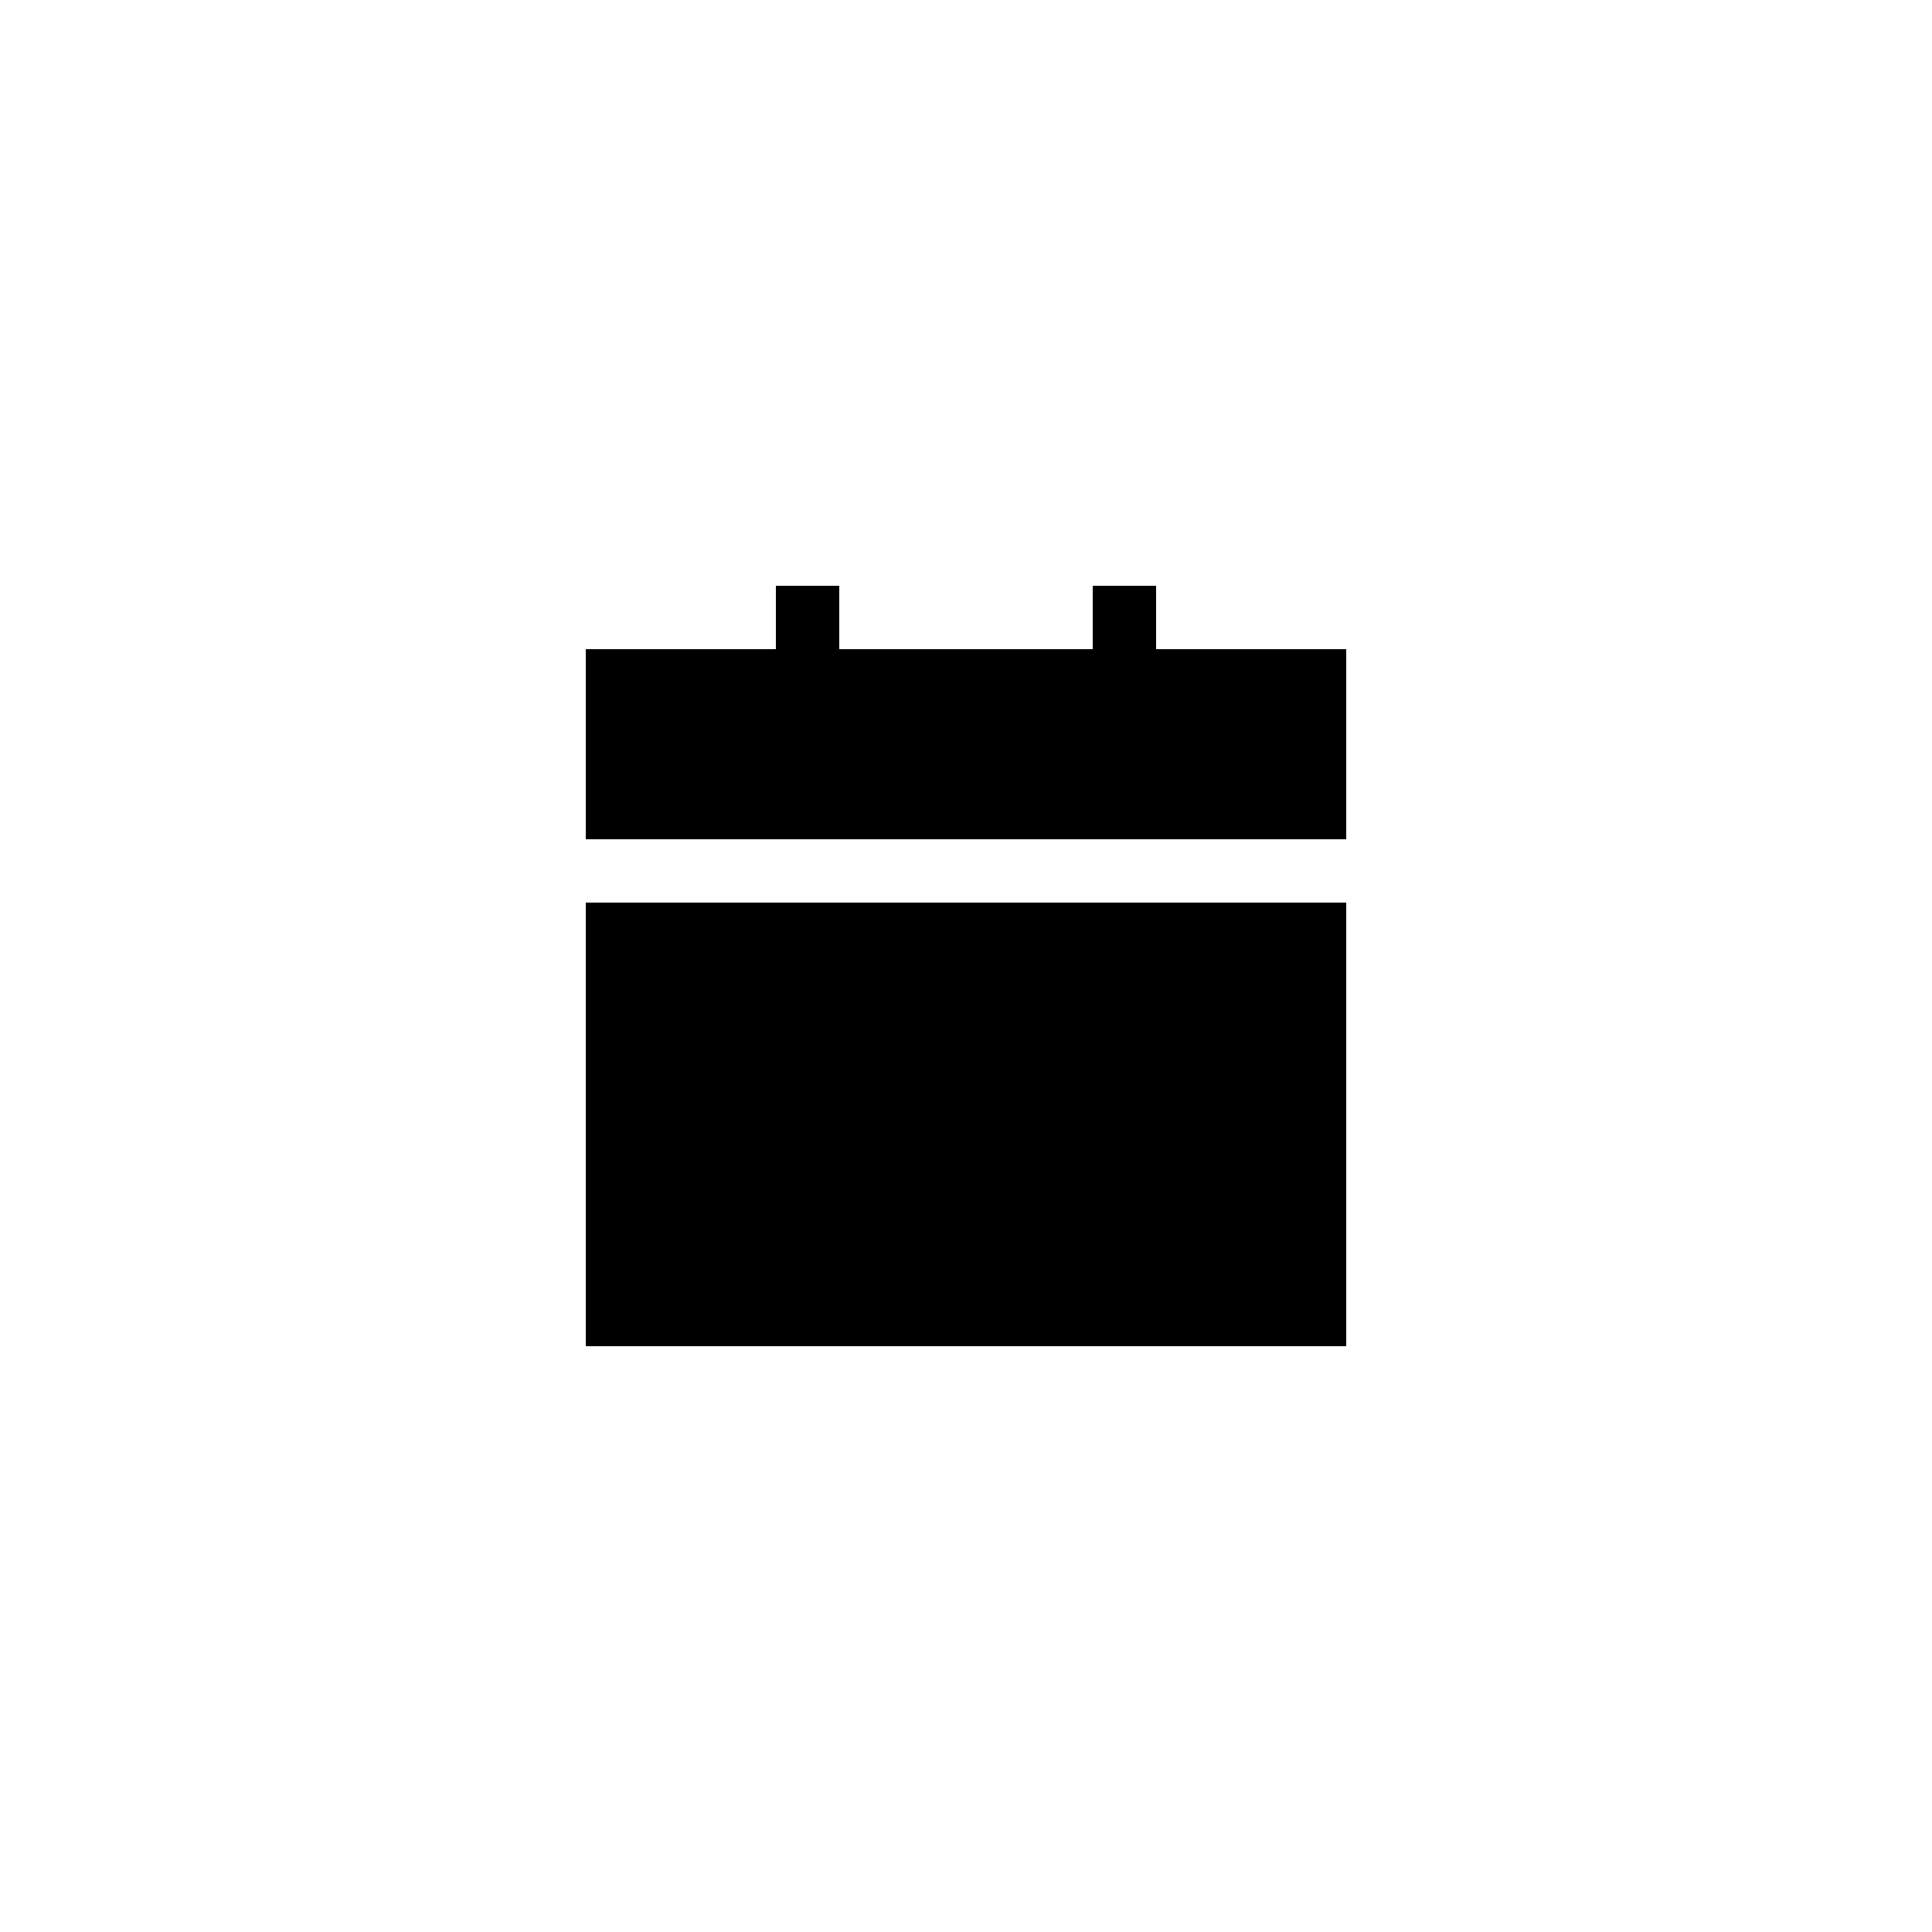
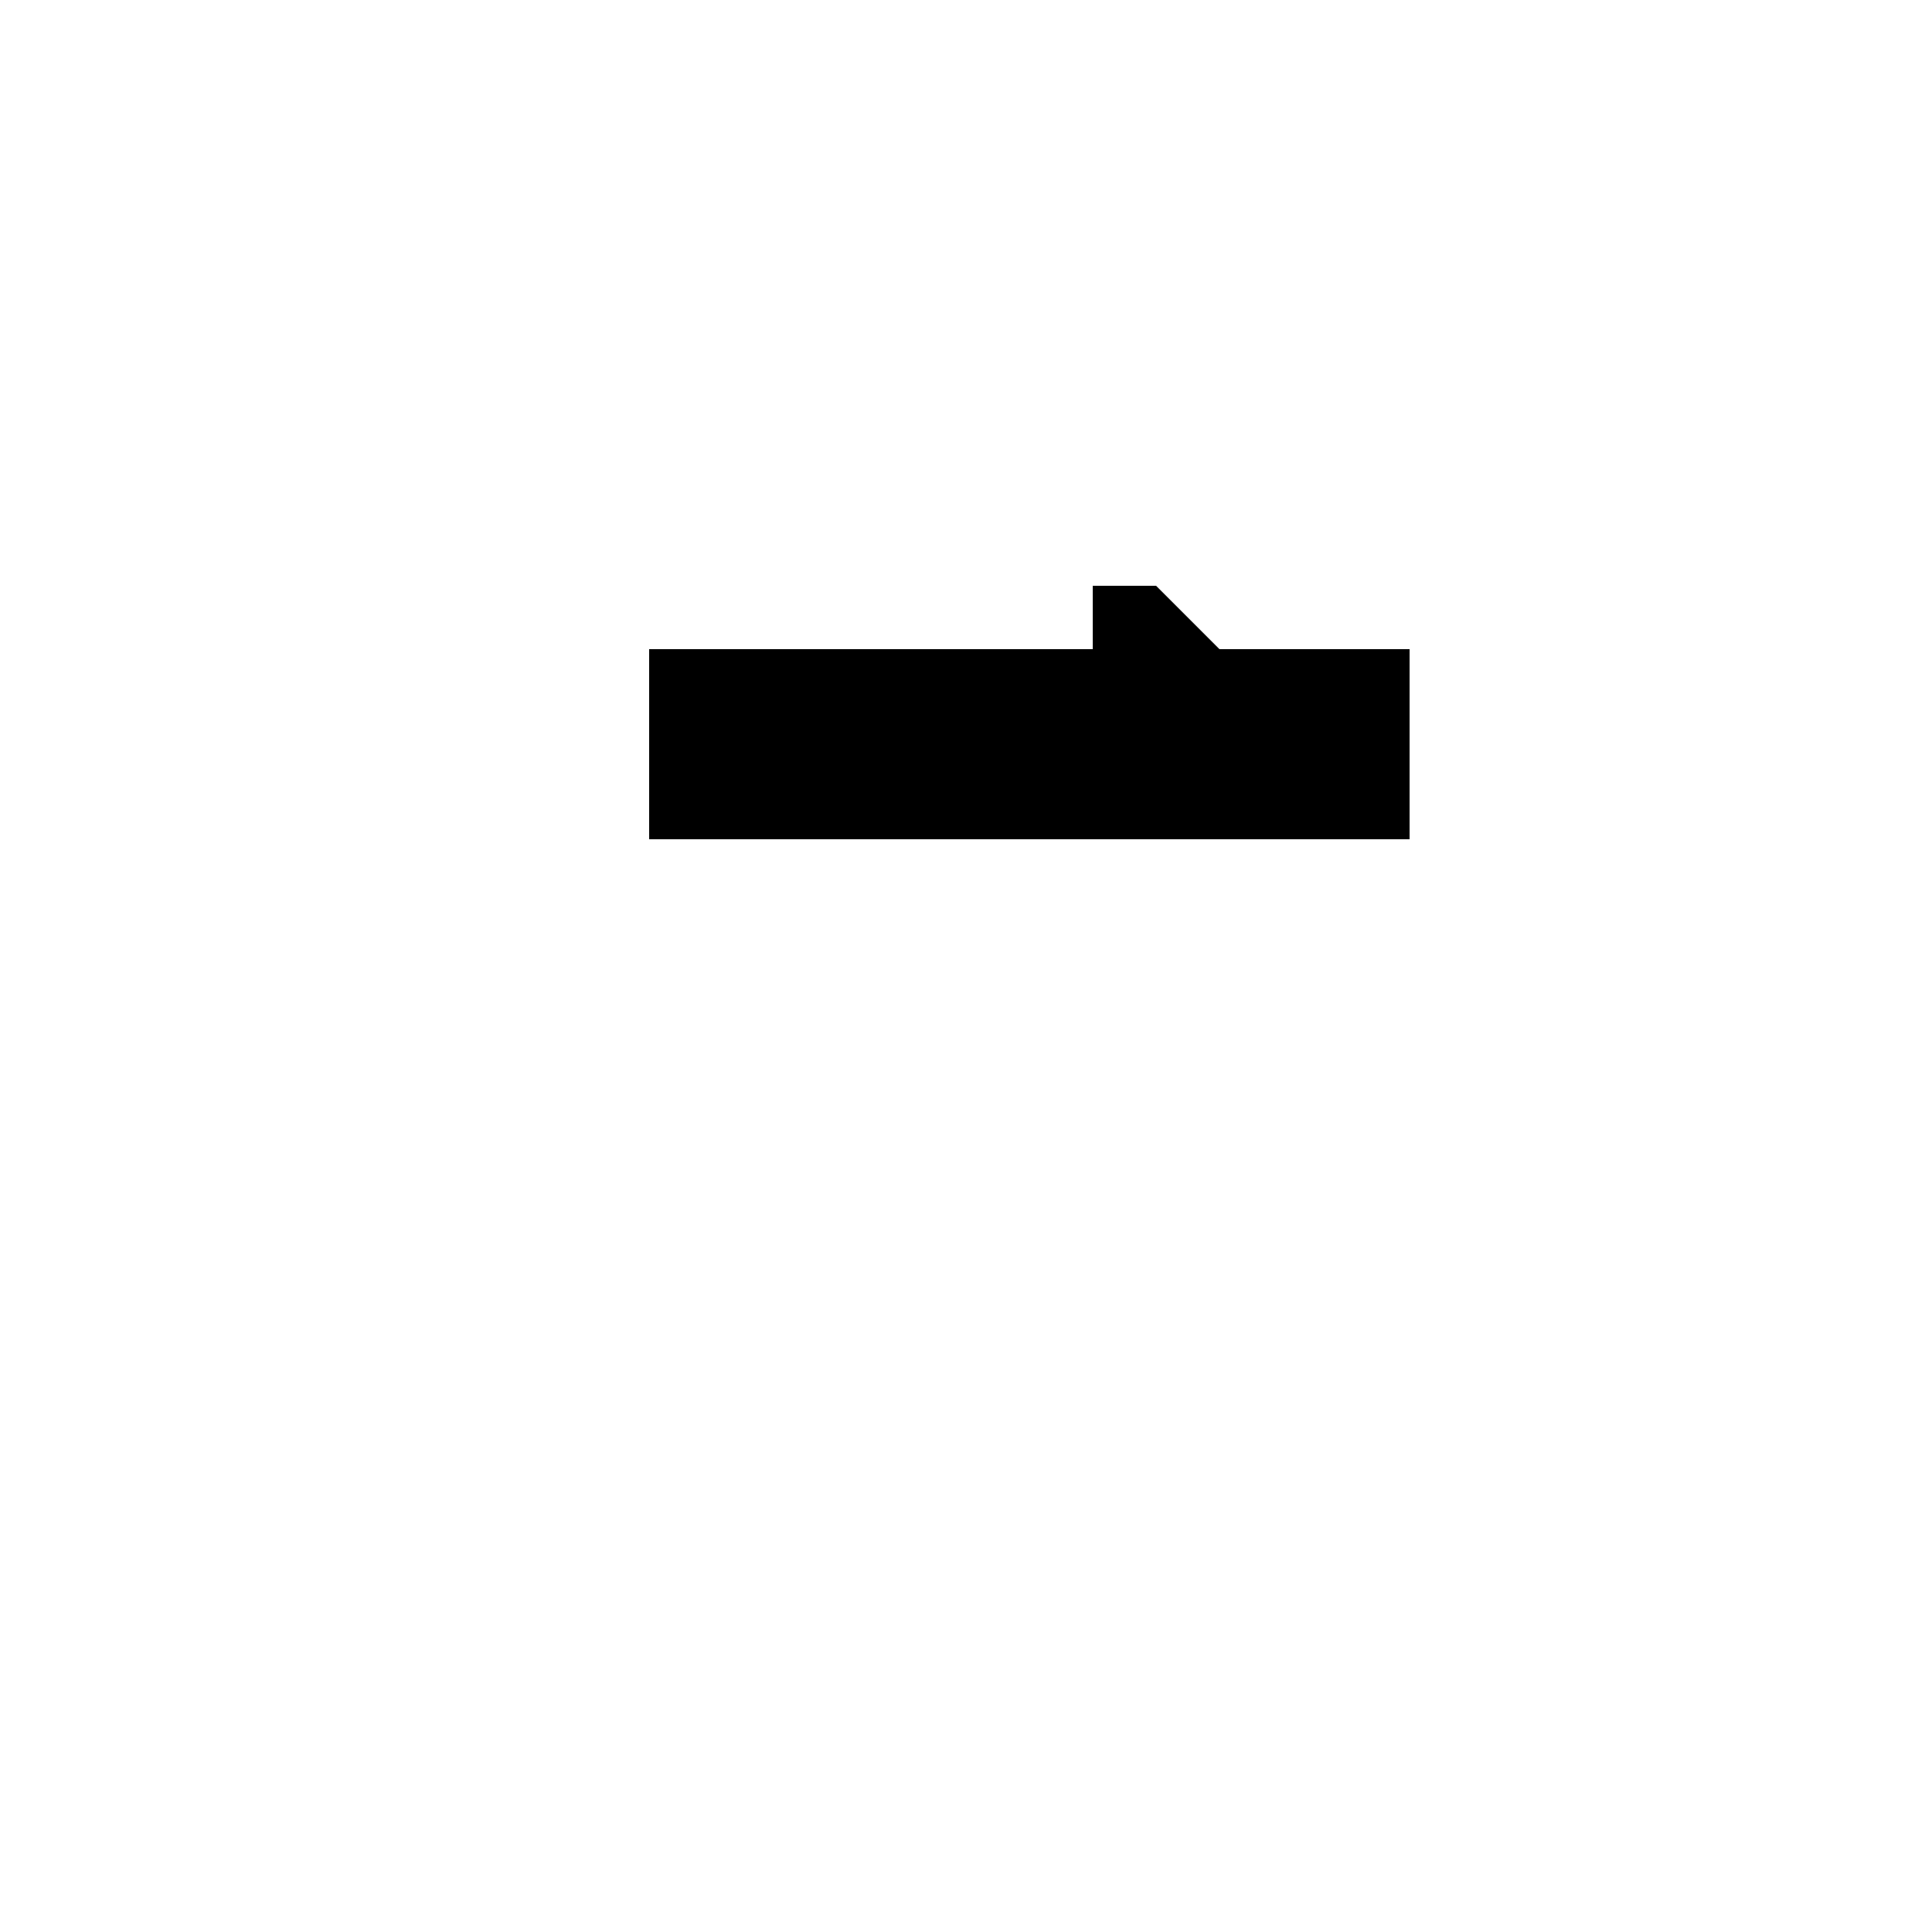
<svg xmlns="http://www.w3.org/2000/svg" fill="#000000" width="800px" height="800px" version="1.1" viewBox="144 144 512 512">
  <g>
-     <path d="m450.38 299.24h-16.793v16.793h-67.176v-16.793h-16.793v16.793h-50.379v50.379h201.52v-50.379h-50.383z" />
-     <path d="m299.24 383.2h201.52v117.55h-201.52z" />
+     <path d="m450.38 299.24h-16.793v16.793h-67.176v-16.793v16.793h-50.379v50.379h201.52v-50.379h-50.383z" />
  </g>
</svg>